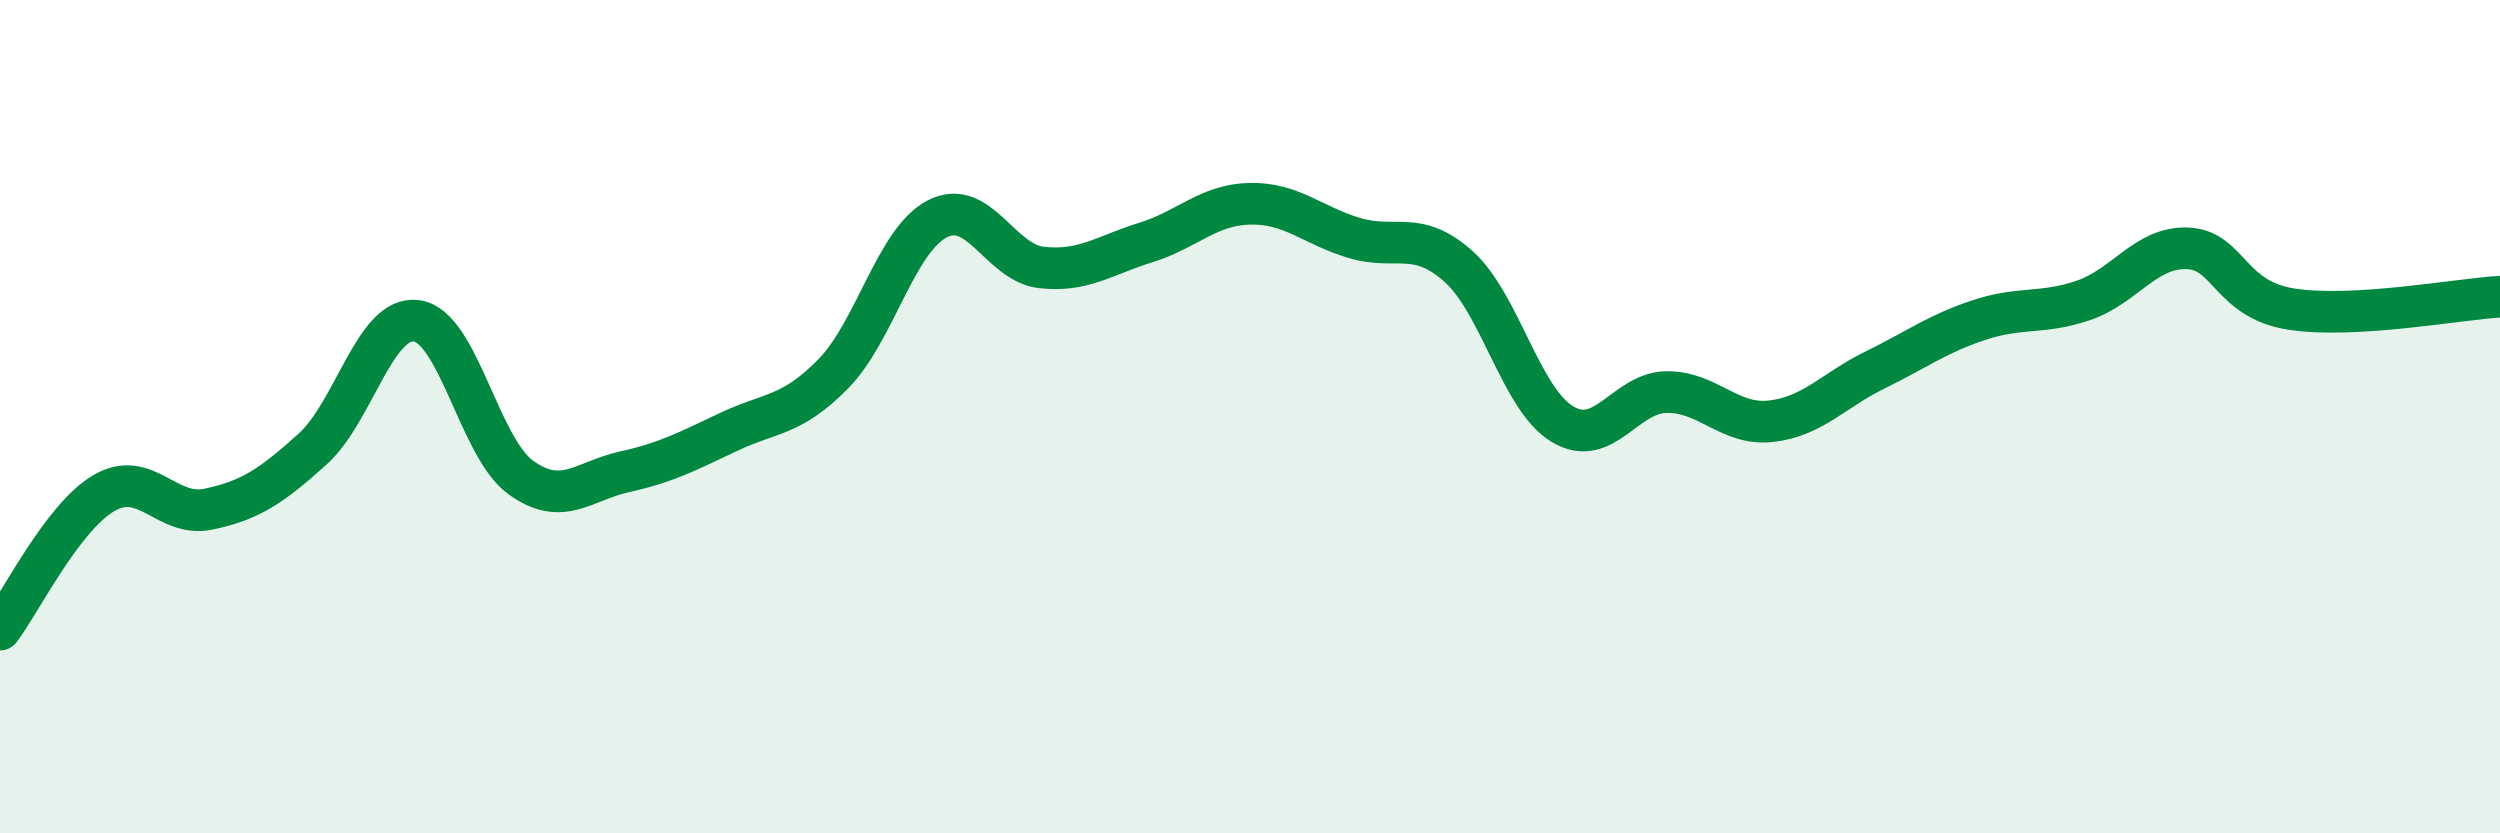
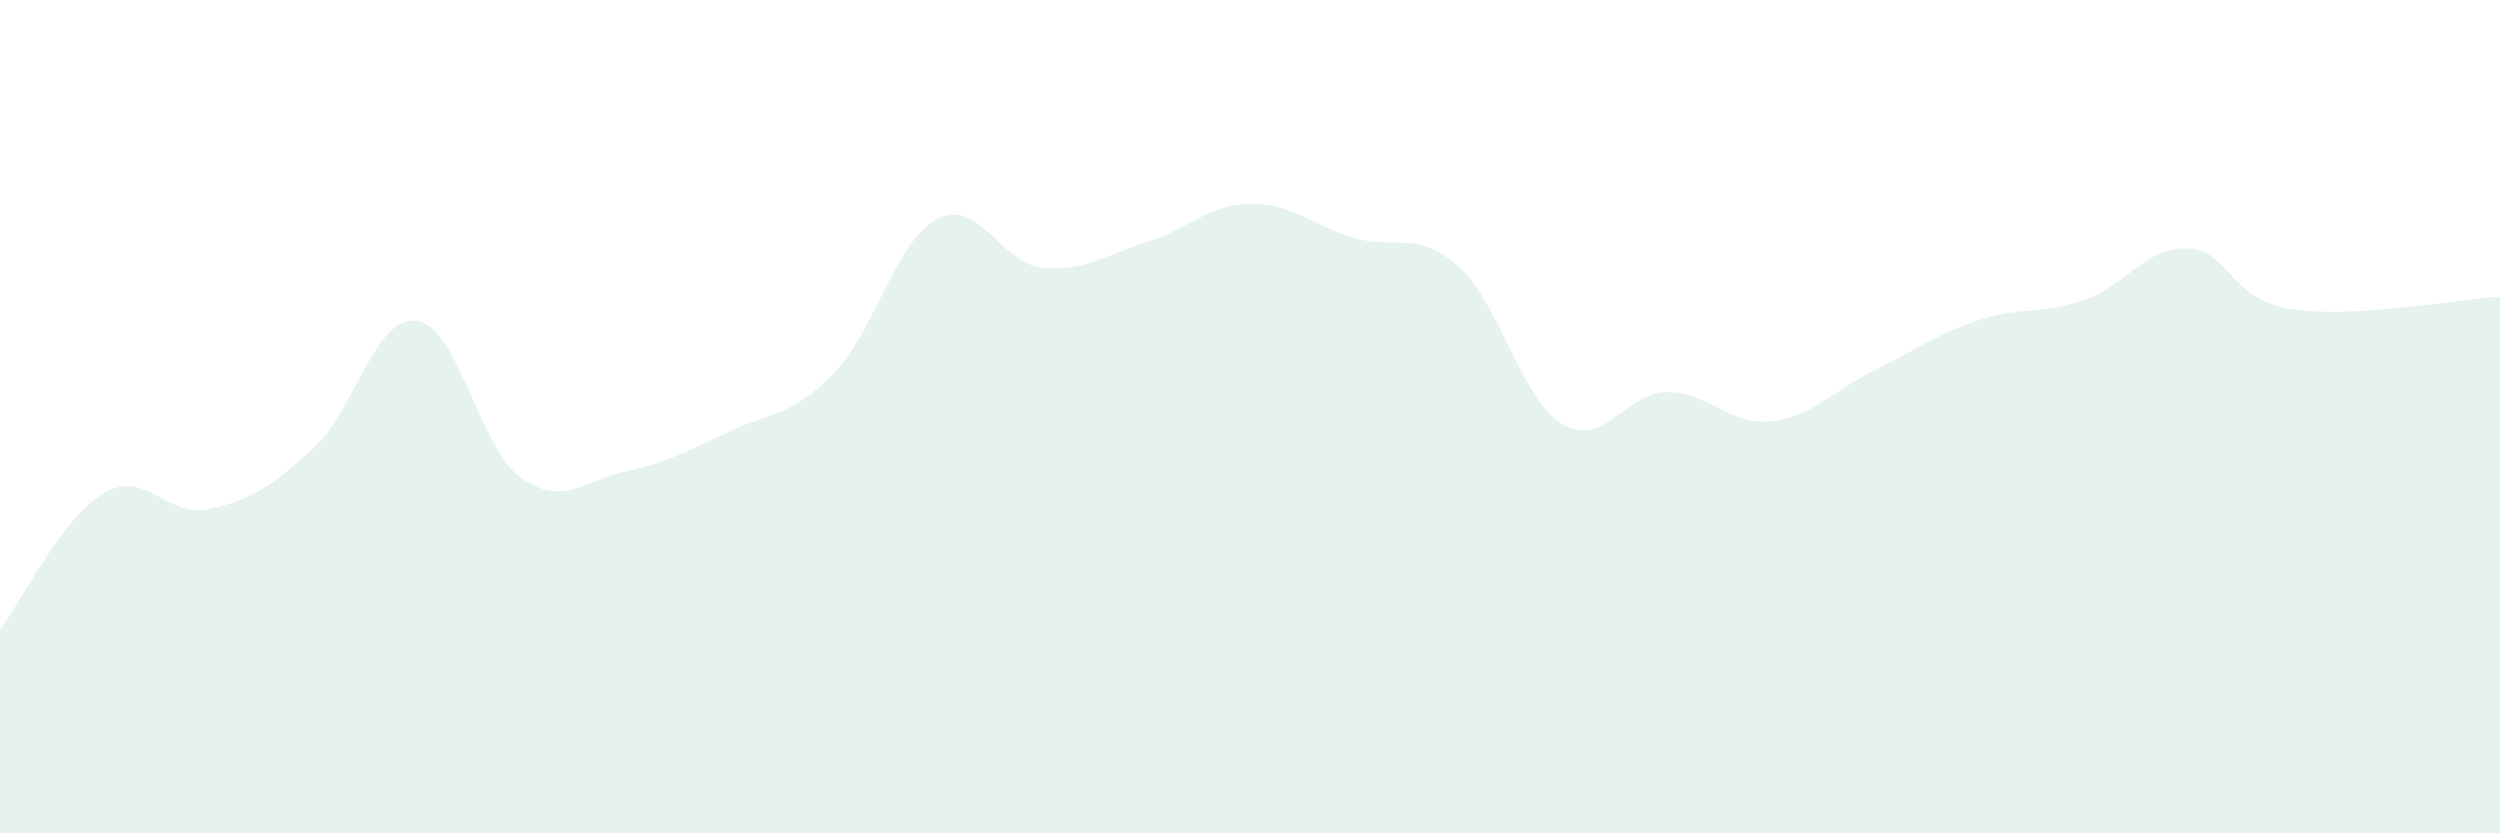
<svg xmlns="http://www.w3.org/2000/svg" width="60" height="20" viewBox="0 0 60 20">
  <path d="M 0,15.11 C 0.5,14.45 1.5,12.41 2.5,11.83 C 3.5,11.25 4,12.43 5,12.22 C 6,12.01 6.5,11.68 7.5,10.78 C 8.5,9.88 9,7.56 10,7.7 C 11,7.84 11.5,10.74 12.5,11.46 C 13.5,12.18 14,11.54 15,11.32 C 16,11.1 16.5,10.83 17.5,10.36 C 18.5,9.89 19,9.99 20,8.97 C 21,7.95 21.5,5.76 22.5,5.25 C 23.5,4.74 24,6.31 25,6.42 C 26,6.53 26.5,6.13 27.5,5.82 C 28.5,5.51 29,4.91 30,4.89 C 31,4.87 31.5,5.41 32.5,5.71 C 33.5,6.01 34,5.5 35,6.39 C 36,7.28 36.5,9.58 37.5,10.18 C 38.5,10.78 39,9.42 40,9.41 C 41,9.4 41.5,10.22 42.5,10.11 C 43.5,10 44,9.37 45,8.88 C 46,8.39 46.5,8.01 47.5,7.68 C 48.5,7.35 49,7.55 50,7.21 C 51,6.87 51.5,5.92 52.5,5.96 C 53.5,6 53.5,7.19 55,7.42 C 56.5,7.65 59,7.18 60,7.12L60 20L0 20Z" fill="#008740" opacity="0.1" stroke-linecap="round" stroke-linejoin="round" />
-   <path d="M 0,15.11 C 0.5,14.45 1.5,12.41 2.5,11.83 C 3.5,11.25 4,12.43 5,12.22 C 6,12.01 6.5,11.68 7.5,10.78 C 8.5,9.88 9,7.56 10,7.7 C 11,7.84 11.5,10.74 12.5,11.46 C 13.5,12.18 14,11.54 15,11.32 C 16,11.1 16.5,10.83 17.5,10.36 C 18.5,9.89 19,9.99 20,8.97 C 21,7.95 21.5,5.76 22.5,5.25 C 23.5,4.74 24,6.31 25,6.42 C 26,6.53 26.5,6.13 27.5,5.82 C 28.5,5.51 29,4.91 30,4.89 C 31,4.87 31.5,5.41 32.5,5.71 C 33.5,6.01 34,5.5 35,6.39 C 36,7.28 36.5,9.58 37.5,10.18 C 38.5,10.78 39,9.42 40,9.41 C 41,9.4 41.5,10.22 42.5,10.11 C 43.5,10 44,9.37 45,8.88 C 46,8.39 46.5,8.01 47.5,7.68 C 48.5,7.35 49,7.55 50,7.21 C 51,6.87 51.5,5.92 52.5,5.96 C 53.5,6 53.5,7.19 55,7.42 C 56.5,7.65 59,7.18 60,7.12" stroke="#008740" stroke-width="1" fill="none" stroke-linecap="round" stroke-linejoin="round" />
</svg>